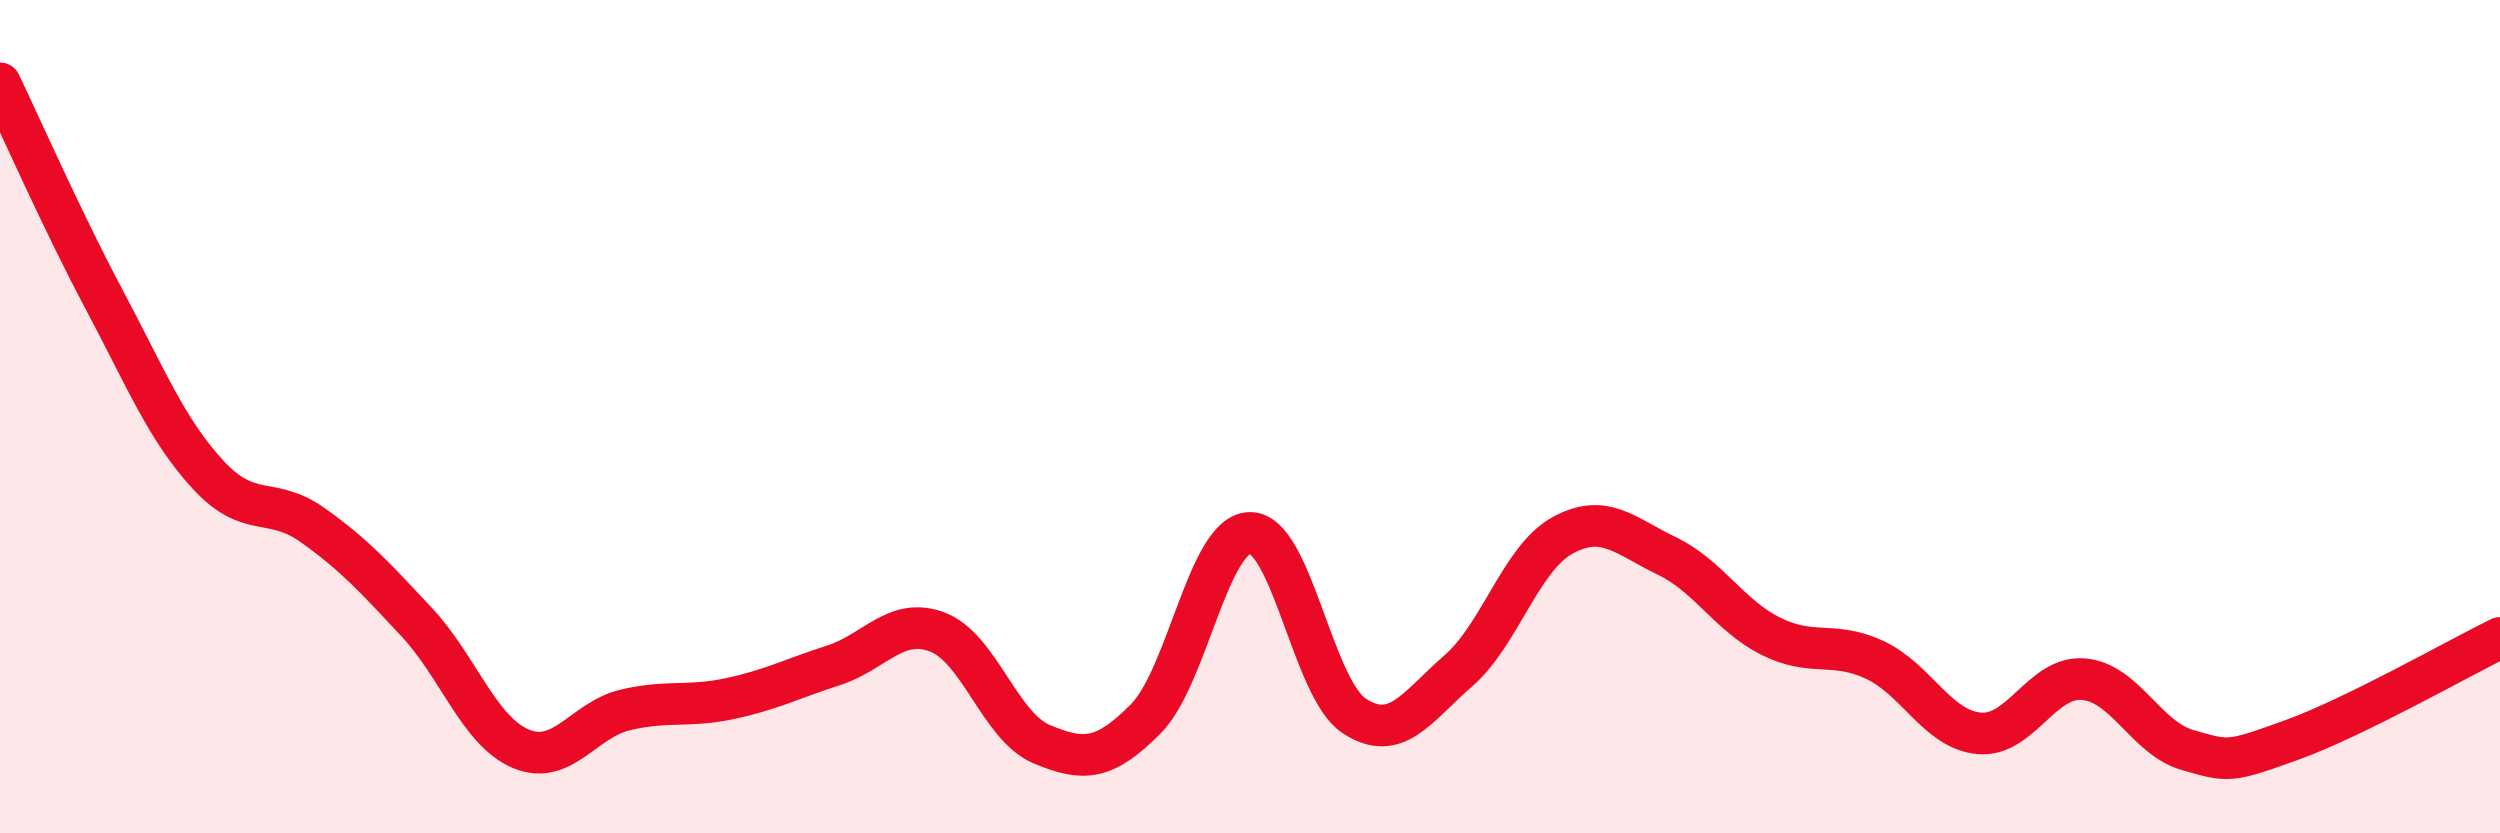
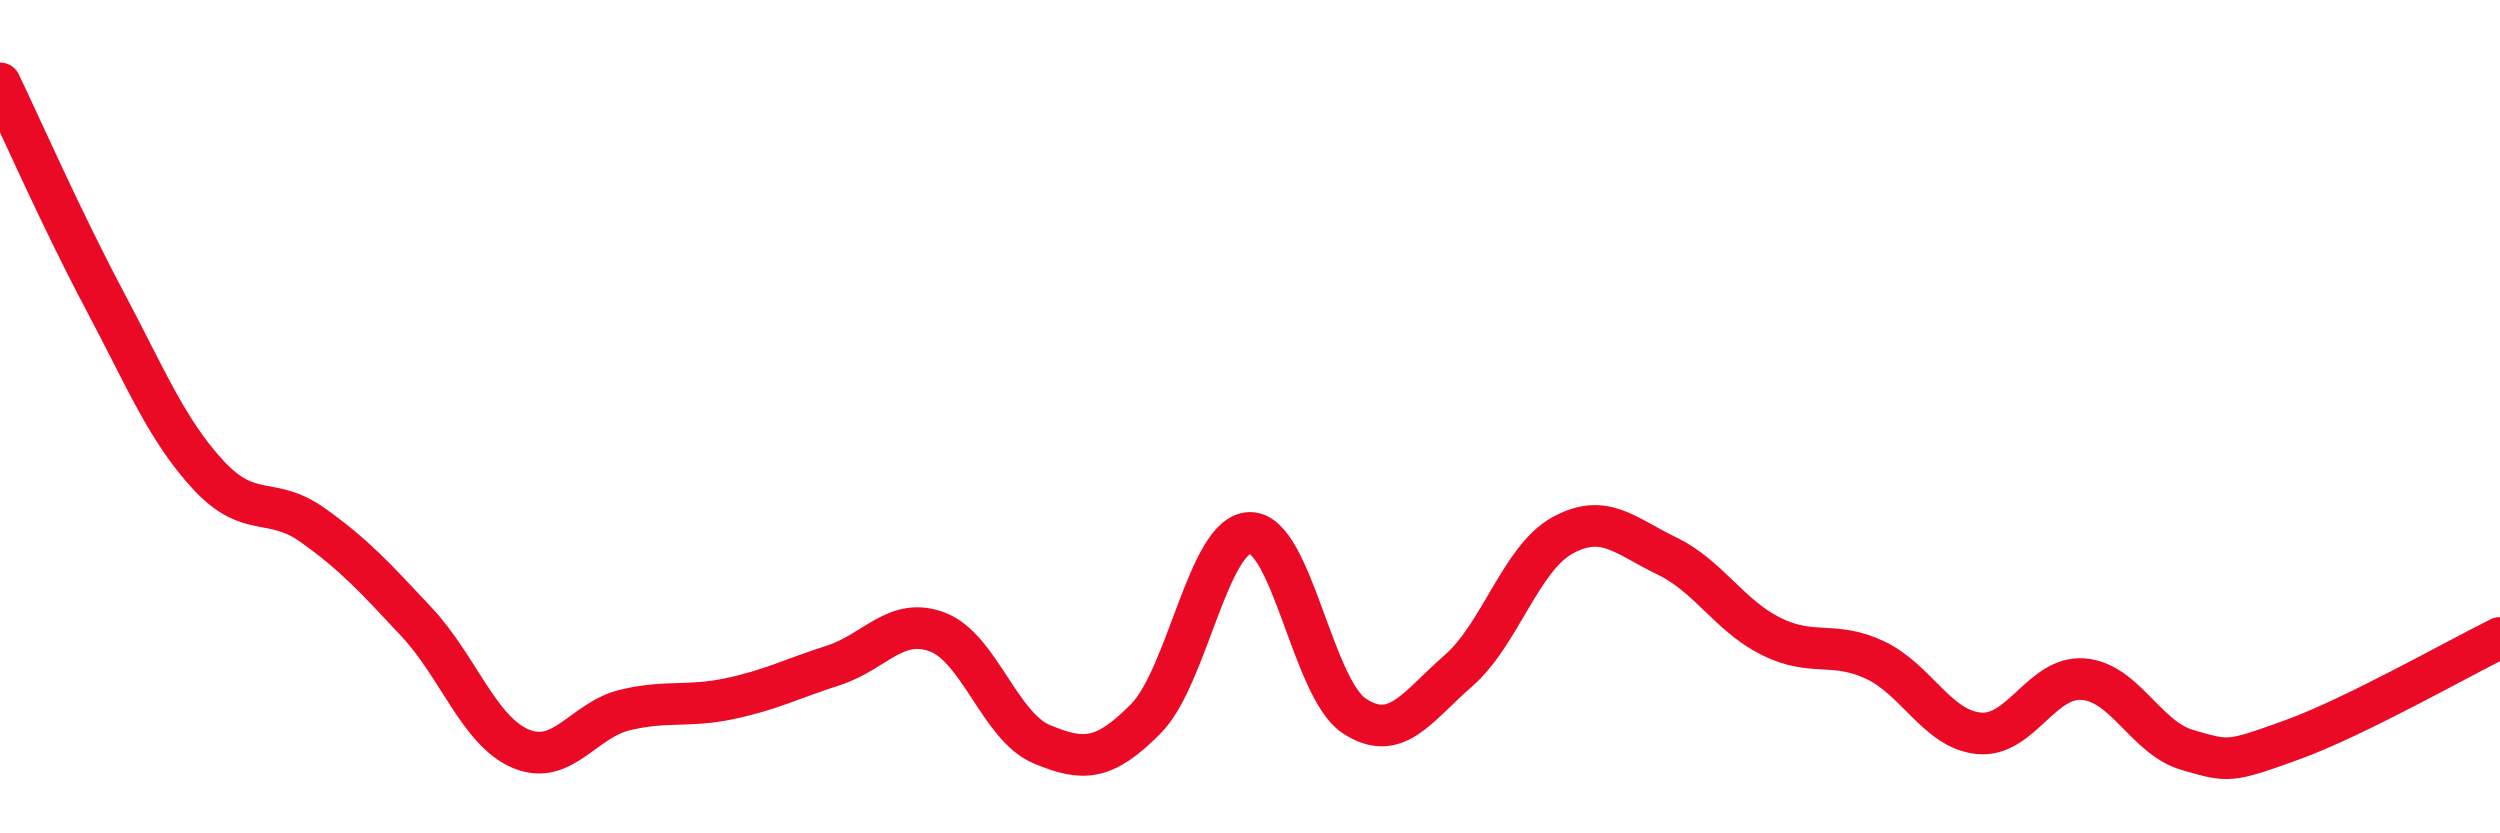
<svg xmlns="http://www.w3.org/2000/svg" width="60" height="20" viewBox="0 0 60 20">
-   <path d="M 0,2 C 0.5,3.04 1.5,5.31 2.5,7.19 C 3.5,9.07 4,10.32 5,11.4 C 6,12.48 6.5,11.89 7.5,12.6 C 8.5,13.31 9,13.86 10,14.93 C 11,16 11.5,17.55 12.5,17.97 C 13.5,18.39 14,17.28 15,17.04 C 16,16.8 16.5,16.98 17.5,16.77 C 18.5,16.56 19,16.29 20,15.97 C 21,15.65 21.5,14.79 22.5,15.17 C 23.5,15.55 24,17.44 25,17.86 C 26,18.28 26.5,18.26 27.5,17.25 C 28.5,16.24 29,12.8 30,12.79 C 31,12.78 31.5,16.52 32.5,17.18 C 33.5,17.84 34,16.97 35,16.1 C 36,15.23 36.5,13.4 37.5,12.85 C 38.5,12.3 39,12.86 40,13.34 C 41,13.82 41.5,14.77 42.5,15.27 C 43.5,15.77 44,15.37 45,15.84 C 46,16.31 46.5,17.51 47.5,17.6 C 48.5,17.69 49,16.22 50,16.3 C 51,16.38 51.5,17.71 52.5,18 C 53.5,18.29 53.5,18.3 55,17.76 C 56.5,17.22 59,15.8 60,15.31L60 20L0 20Z" fill="#EB0A25" opacity="0.1" stroke-linecap="round" stroke-linejoin="round" />
  <path d="M 0,2 C 0.5,3.04 1.5,5.31 2.5,7.19 C 3.5,9.07 4,10.32 5,11.4 C 6,12.48 6.5,11.89 7.5,12.6 C 8.5,13.31 9,13.86 10,14.93 C 11,16 11.5,17.55 12.5,17.97 C 13.5,18.39 14,17.28 15,17.04 C 16,16.8 16.5,16.98 17.5,16.77 C 18.5,16.56 19,16.29 20,15.97 C 21,15.65 21.5,14.79 22.5,15.17 C 23.5,15.55 24,17.44 25,17.86 C 26,18.28 26.5,18.26 27.5,17.25 C 28.5,16.24 29,12.8 30,12.79 C 31,12.78 31.5,16.52 32.5,17.18 C 33.5,17.84 34,16.97 35,16.1 C 36,15.23 36.5,13.4 37.5,12.85 C 38.5,12.3 39,12.86 40,13.34 C 41,13.82 41.5,14.77 42.5,15.27 C 43.5,15.77 44,15.37 45,15.84 C 46,16.31 46.5,17.51 47.5,17.6 C 48.5,17.69 49,16.22 50,16.3 C 51,16.38 51.5,17.71 52.5,18 C 53.5,18.29 53.5,18.3 55,17.76 C 56.5,17.22 59,15.8 60,15.31" stroke="#EB0A25" stroke-width="1" fill="none" stroke-linecap="round" stroke-linejoin="round" />
</svg>